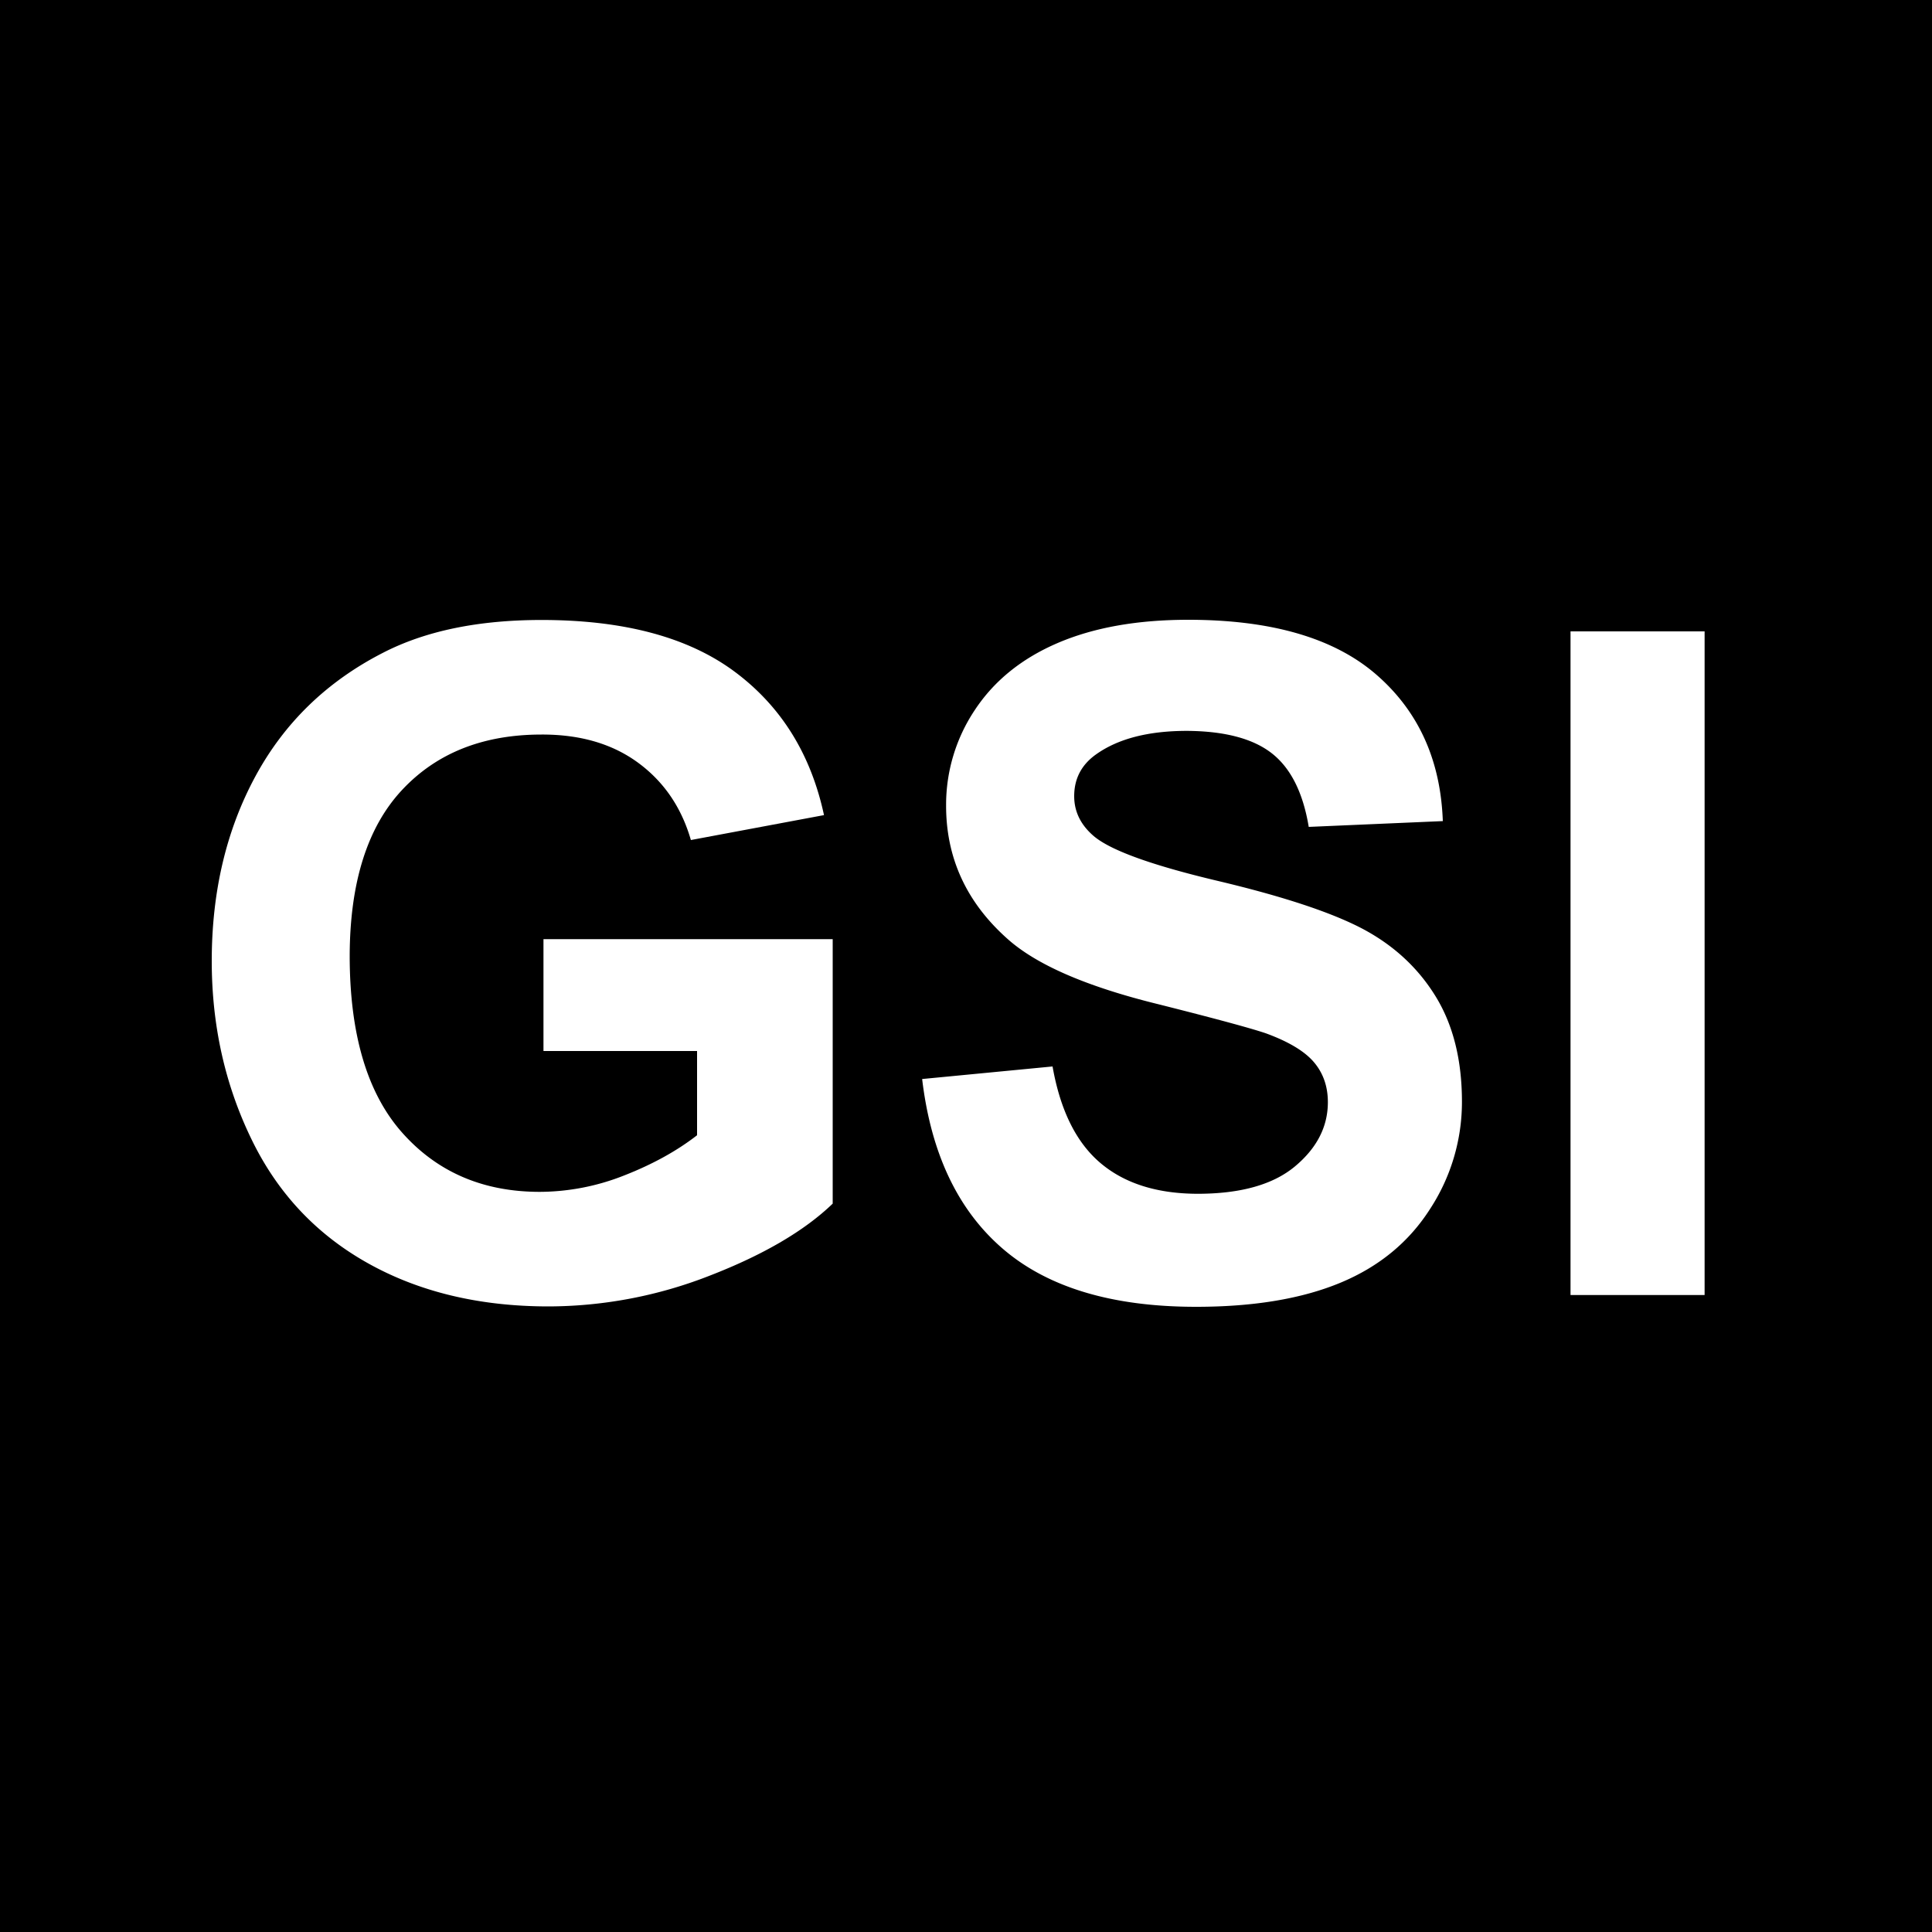
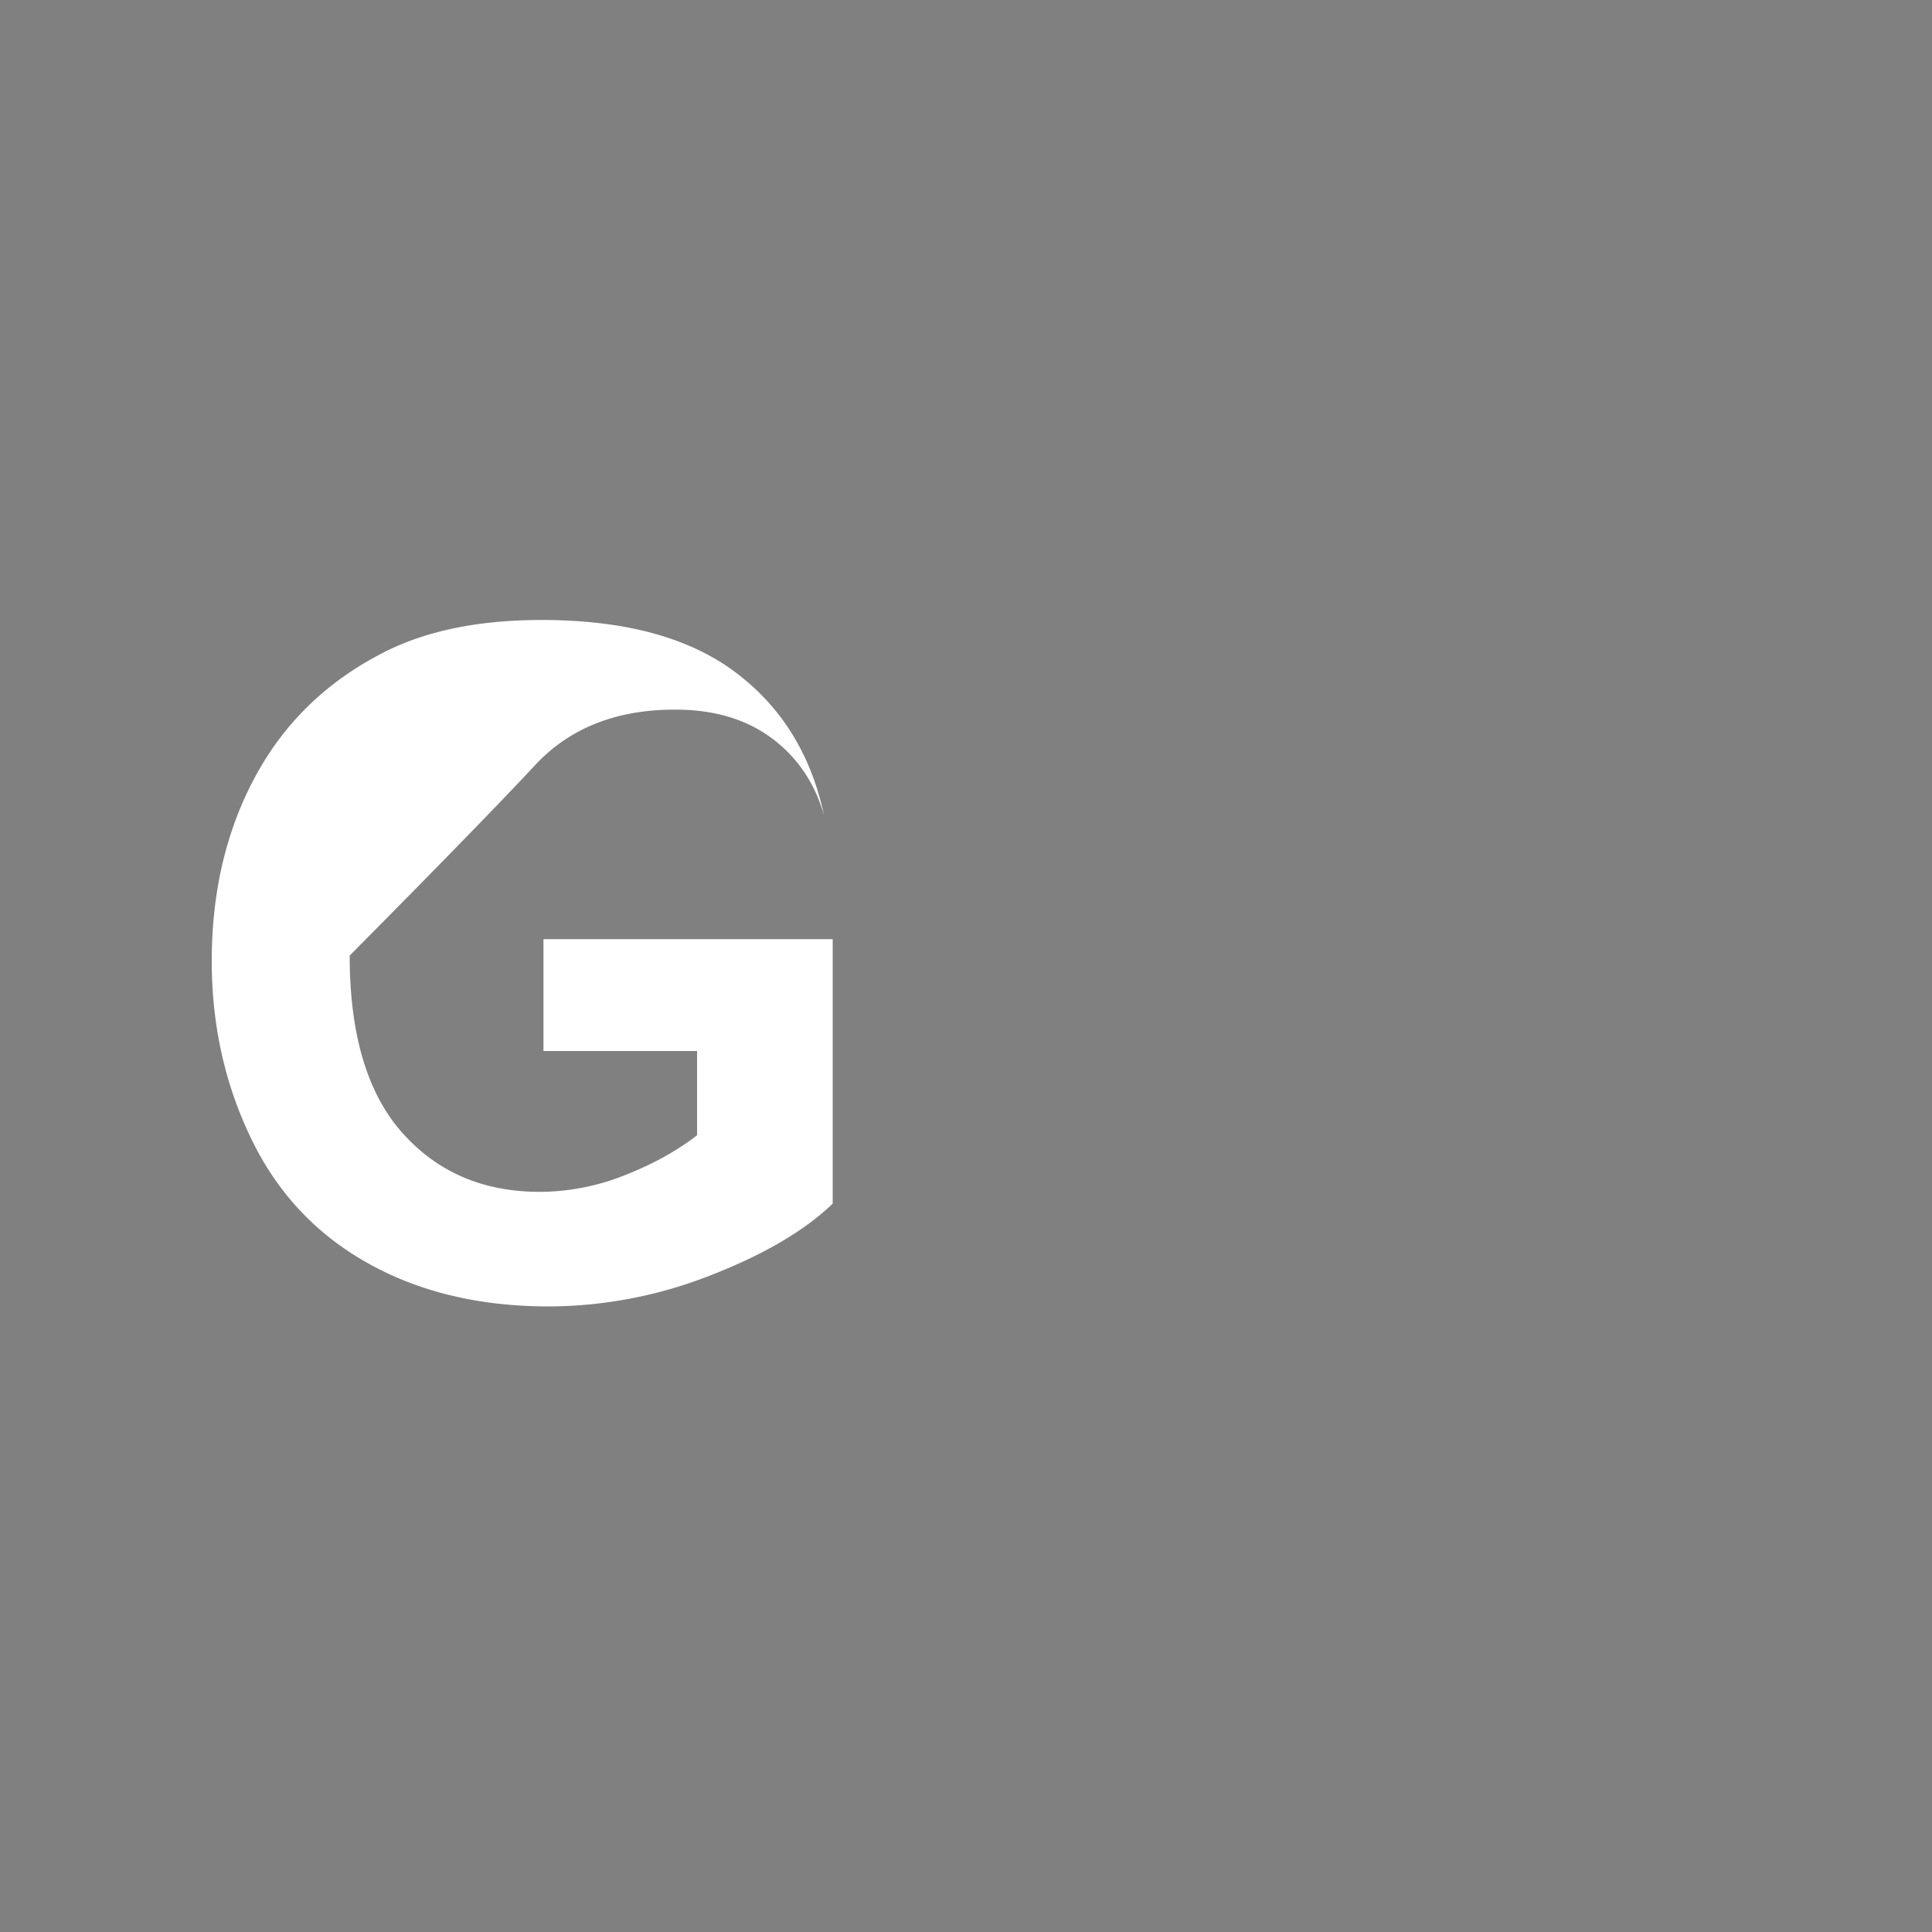
<svg xmlns="http://www.w3.org/2000/svg" id="Layer_1" data-name="Layer 1" viewBox="0 0 1000 1000">
  <rect x="0" y="0" width="1000" height="1000" fill="#808080" stroke="none" />
  <defs>
    <style>.cls-1{stroke:#231f20;stroke-miterlimit:10;}.cls-2{fill:#fff;}</style>
  </defs>
  <title>GSI logo</title>
-   <rect class="cls-1" x="-19.8" y="-8.6" width="1037.1" height="1037.1" />
-   <path class="cls-2" d="M281.3 544v-57.9H431V623q-21.8 21-63.2 37.1a230 230 0 0 1-83.8 16.1q-53.9 0-94-22.6t-60.2-64.7q-20.2-42-20.2-91.5 0-53.7 22.5-95.4t65.9-64q33-17.1 82.3-17.1 64 0 100 26.8t46.2 74.2l-68.9 12.9q-7.3-25.3-27.3-40t-50-14.6q-45.5 0-72.3 28.8T181 494.6q0 61.1 27.2 91.7t71.2 30.6a119.5 119.5 0 0 0 43.7-8.5q22-8.6 37.7-20.8V544Z" />
-   <path class="cls-2" d="m477.3 558.5 67.5-6.5q6 34 24.7 49.9t50.3 16q33.5 0 50.5-14.2t17-33.2q0-12.2-7.2-20.7t-25-15q-12.2-4.1-55.5-15-55.8-13.7-78.3-34-31.7-28.3-31.6-69a88.3 88.3 0 0 1 14.8-49.2q15-22.8 43-34.8t67.5-12q64.7 0 97.4 28.4t34.4 75.8l-69.4 3q-4.4-26.5-19-38t-44-11.7q-30.3 0-47.4 12.4-11 8-11 21.4 0 12.1 10.3 20.8 13.2 11 63.8 23t74.9 24.7q24.3 12.8 38 35t13.7 54.7a101.2 101.2 0 0 1-16.4 55.3q-16.4 25.8-46.4 38.3t-74.8 12.5q-65.1 0-100-30t-41.8-87.9Z" />
-   <path class="cls-2" d="M812.9 670.3V326.8h69.4v343.5Z" />
+   <path class="cls-2" d="M281.3 544v-57.9H431V623q-21.8 21-63.2 37.1a230 230 0 0 1-83.8 16.1q-53.9 0-94-22.6t-60.2-64.7q-20.2-42-20.2-91.5 0-53.7 22.5-95.4t65.9-64q33-17.1 82.3-17.1 64 0 100 26.8t46.2 74.2q-7.3-25.3-27.3-40t-50-14.6q-45.5 0-72.3 28.8T181 494.6q0 61.1 27.2 91.7t71.2 30.6a119.5 119.5 0 0 0 43.7-8.5q22-8.6 37.7-20.8V544Z" />
</svg>